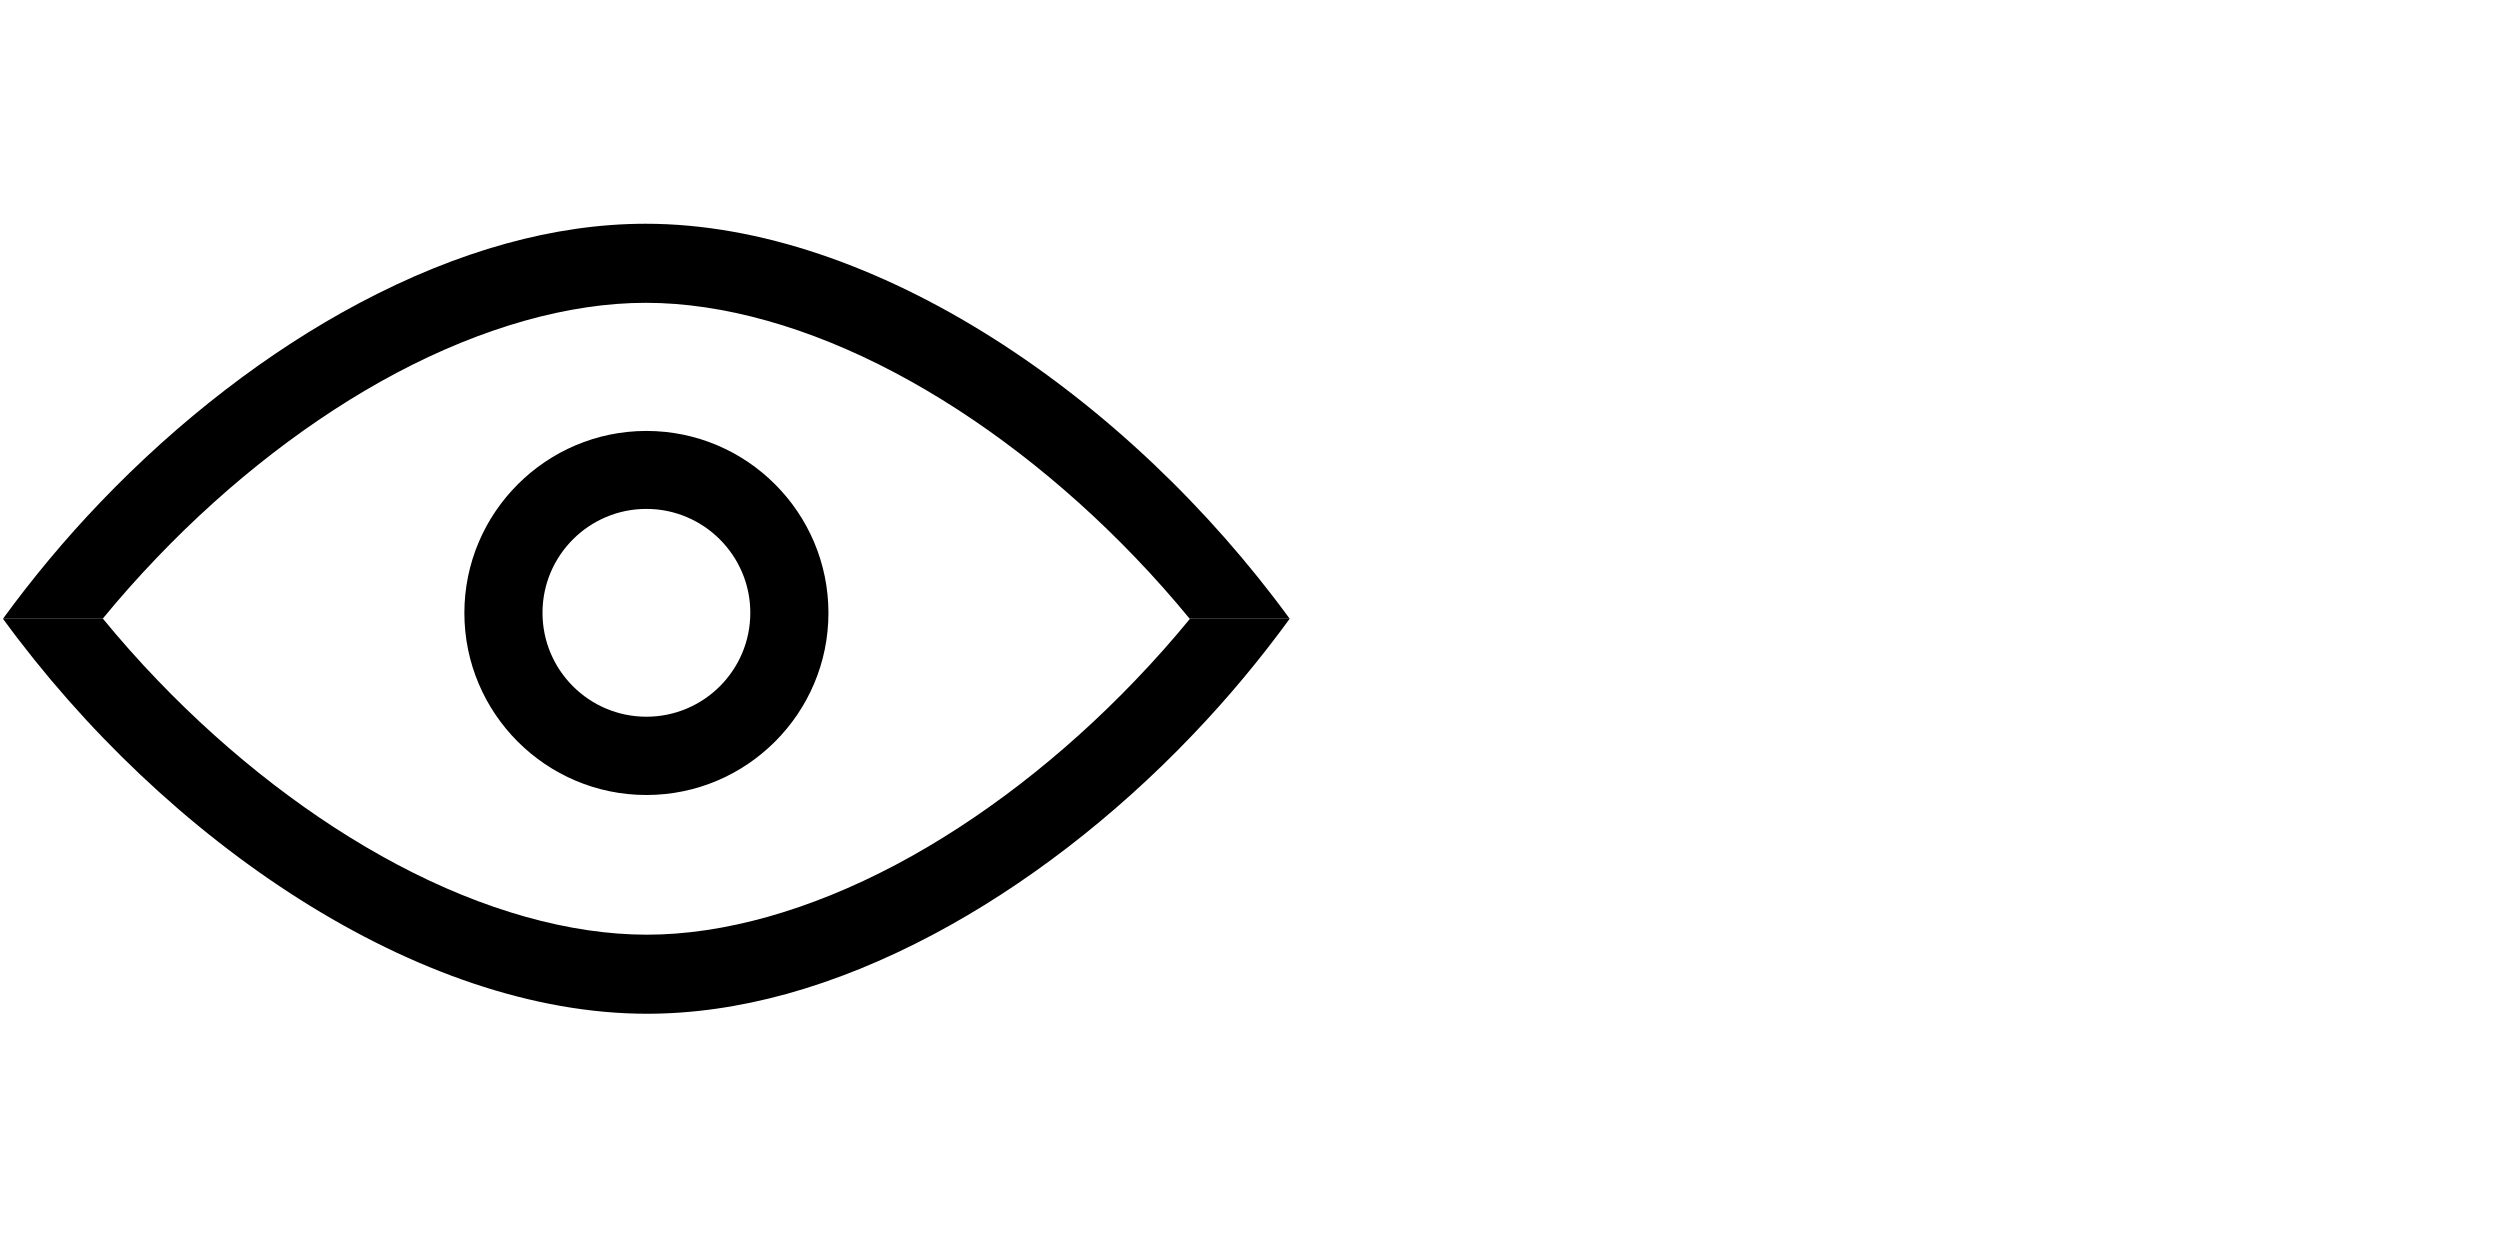
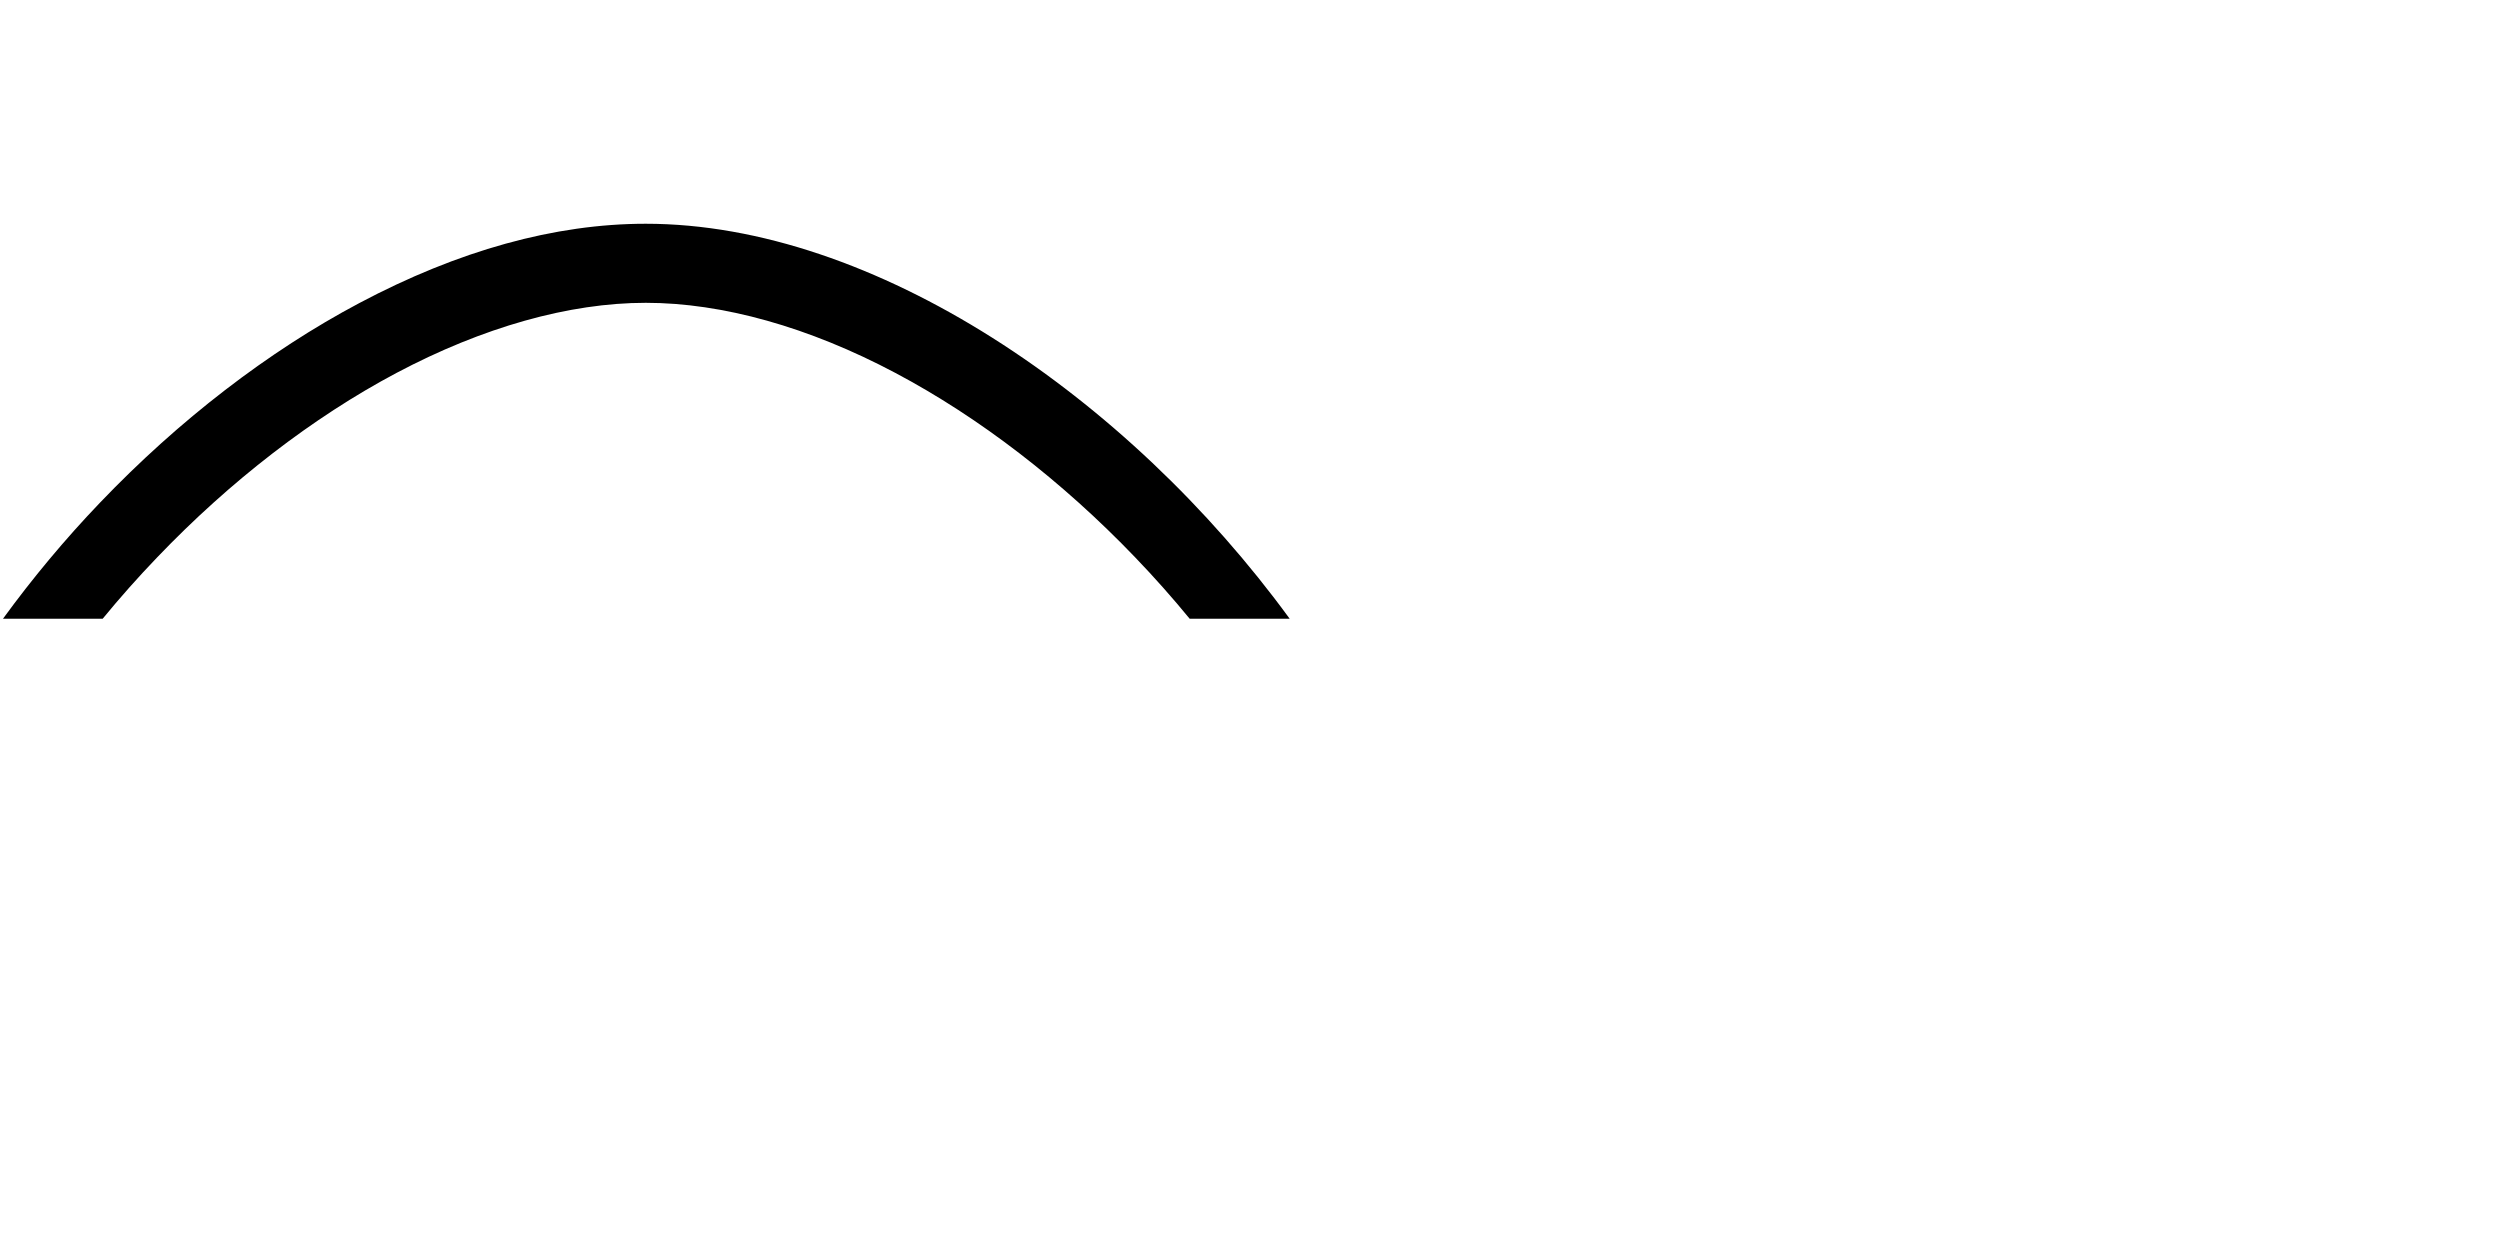
<svg xmlns="http://www.w3.org/2000/svg" version="1.1" id="Ebene_1" x="0px" y="0px" width="1600px" height="800px" viewBox="0 0 1600 800" enable-background="new 0 0 1600 800" xml:space="preserve">
  <g>
-     <path d="M413.7,508.8c-64.3,0-116.5-52.3-116.5-116.5s52.3-116.5,116.5-116.5c64.3,0,116.5,52.3,116.5,116.5   S477.9,508.8,413.7,508.8z M413.7,325.7c-36.7,0-66.5,29.8-66.5,66.5s29.8,66.5,66.5,66.5s66.5-29.8,66.5-66.5   S450.3,325.7,413.7,325.7z" />
    <path d="M65.7,396c11-13.4,22.6-26.5,34.9-39.3c46.7-48.8,99.6-89.6,153.1-118c55.3-29.3,110.5-44.9,159.6-44.9   c49.1,0,104.4,15.5,159.8,44.9c53.6,28.4,106.6,69.2,153.4,118c12.3,12.8,23.9,25.9,34.9,39.3h64   c-104-142.6-266.3-252.8-412.1-252.8c-58.2,0-119.9,17.1-183.4,50.8C171.8,224.8,114.4,269,64,321.7C41.5,345.2,20.7,370.2,1.9,396   H65.7z" />
-     <path d="M761.6,396c-11,13.4-22.6,26.5-34.9,39.3c-46.7,48.8-99.6,89.6-153.1,118c-55.3,29.3-110.5,44.9-159.6,44.9   c-49.1,0-104.4-15.5-159.8-44.9c-53.6-28.4-106.6-69.2-153.4-118c-12.3-12.8-23.9-25.9-34.9-39.3h-64   c104,142.6,266.3,252.8,412.1,252.8c58.2,0,119.9-17.1,183.4-50.8c58.2-30.9,115.6-75,165.9-127.7c22.5-23.5,43.3-48.5,62.1-74.3   H761.6z" />
  </g>
</svg>